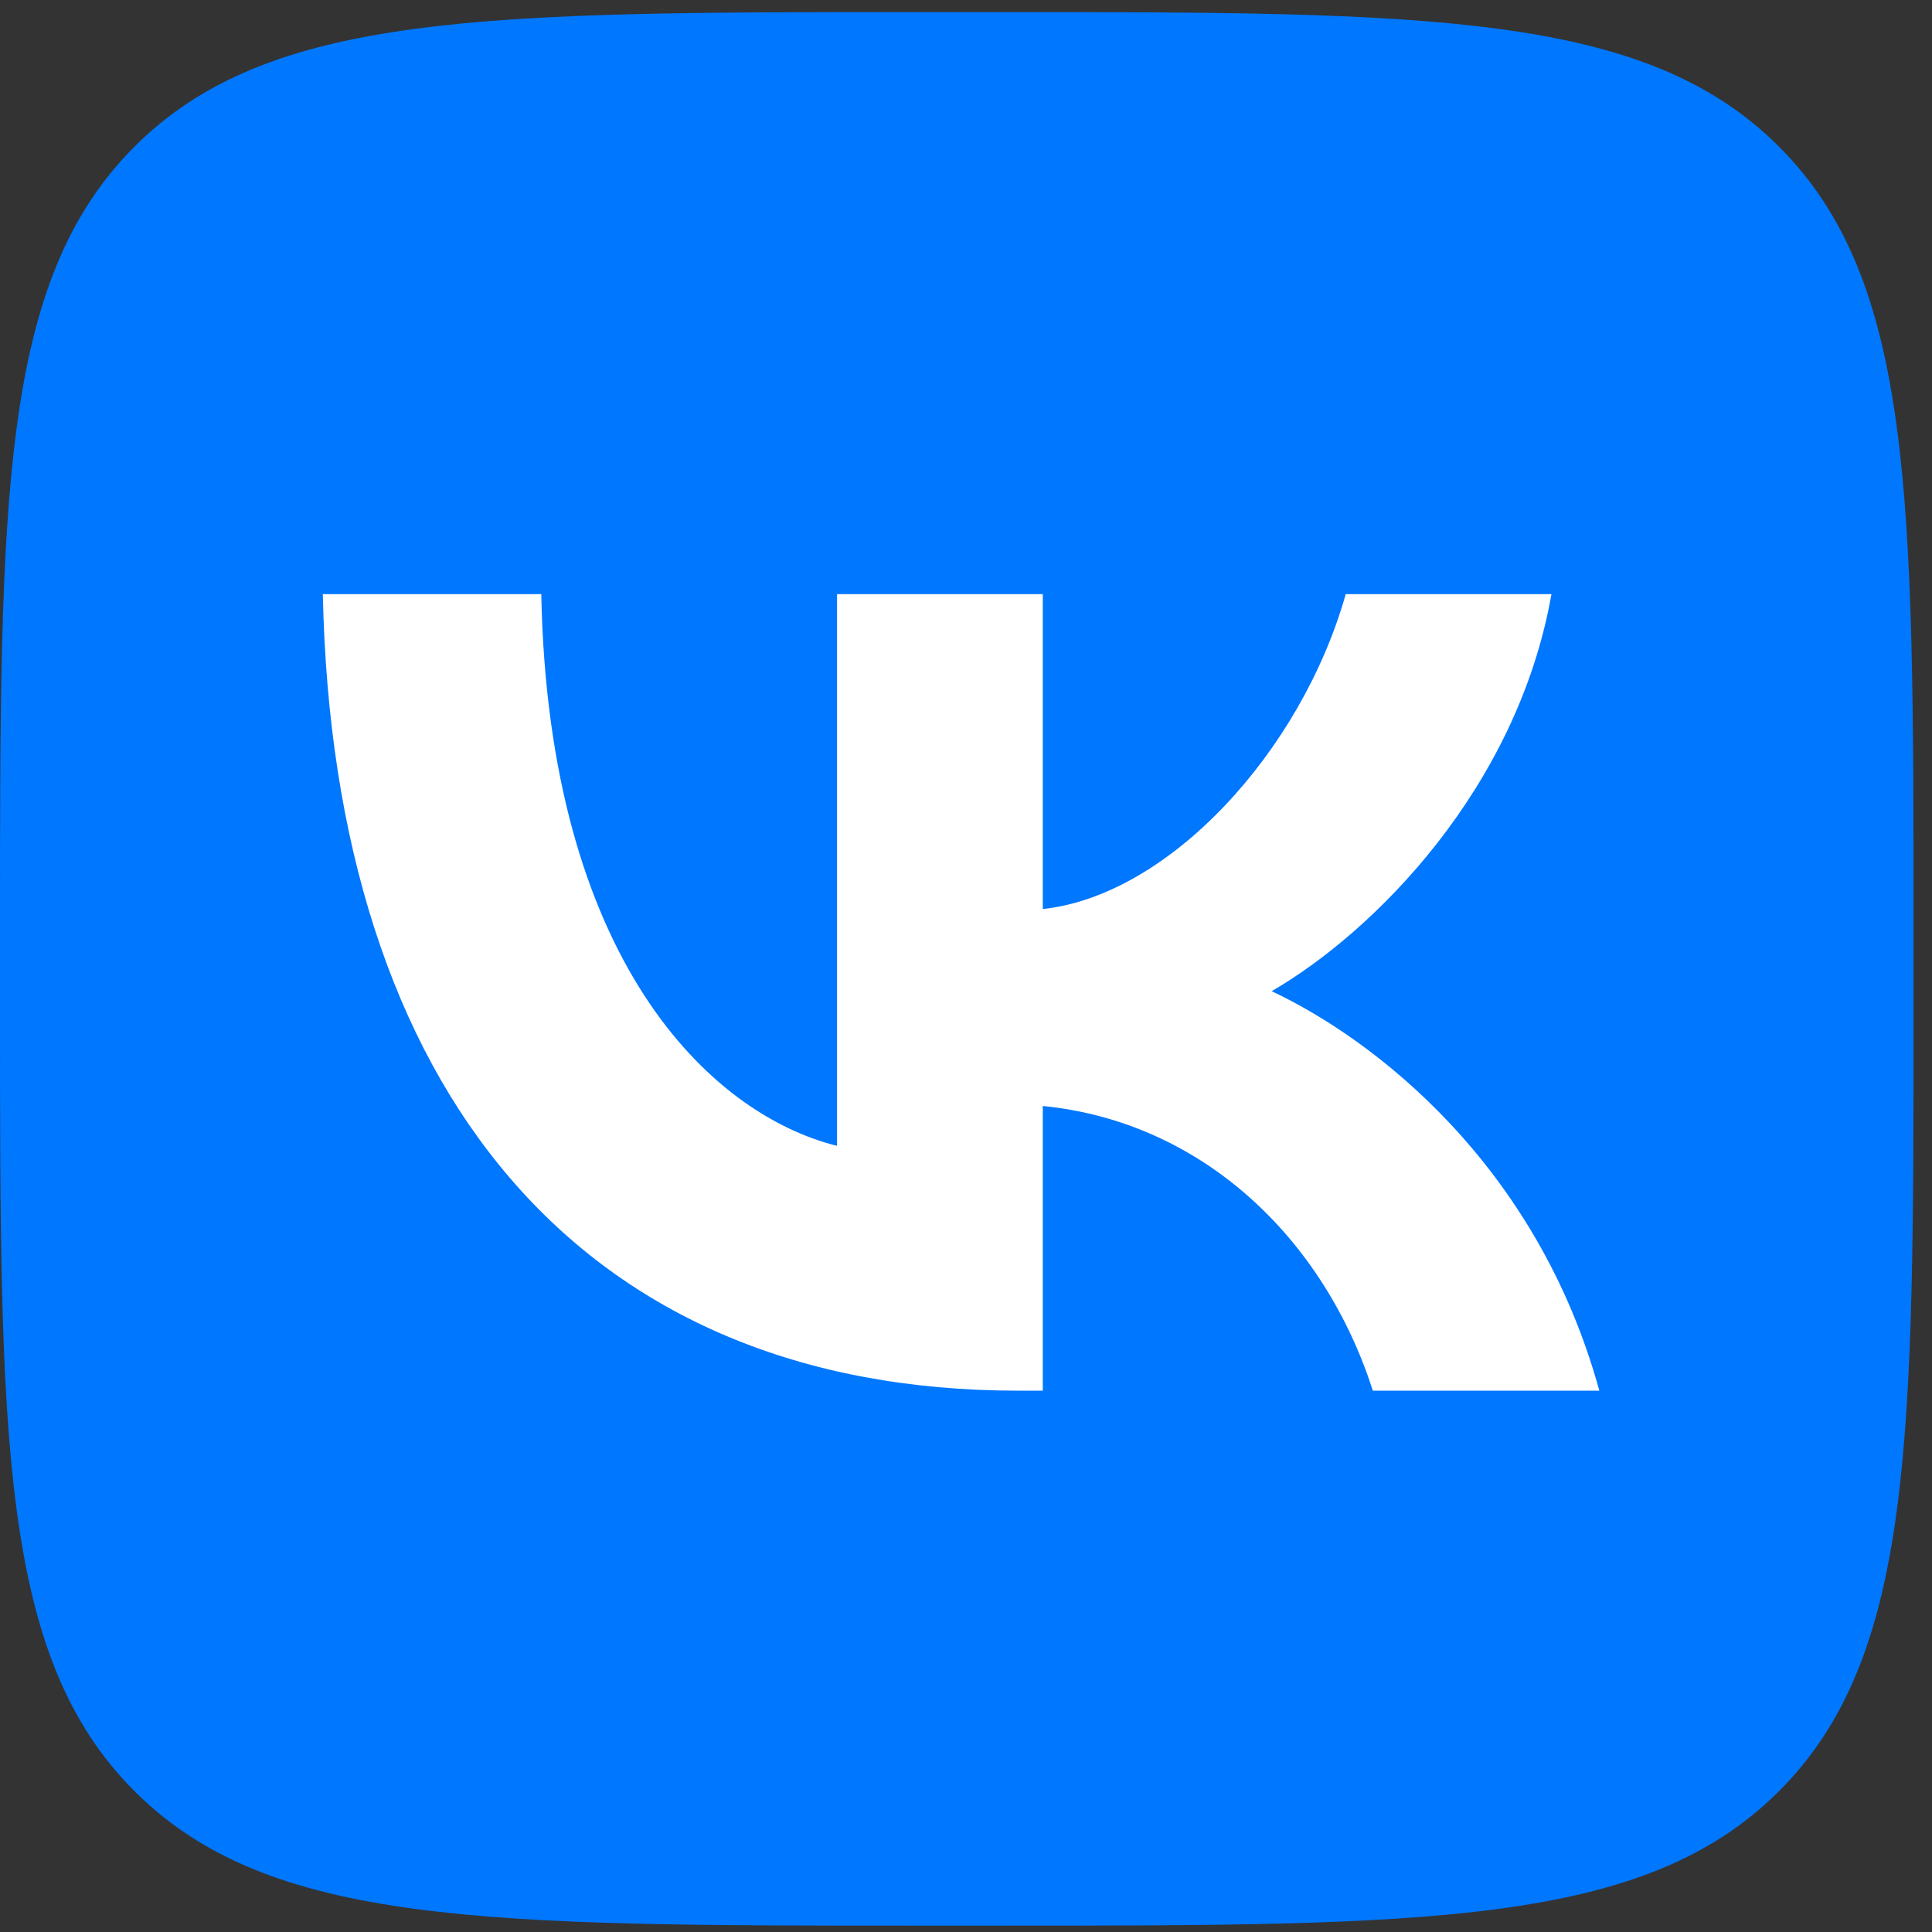
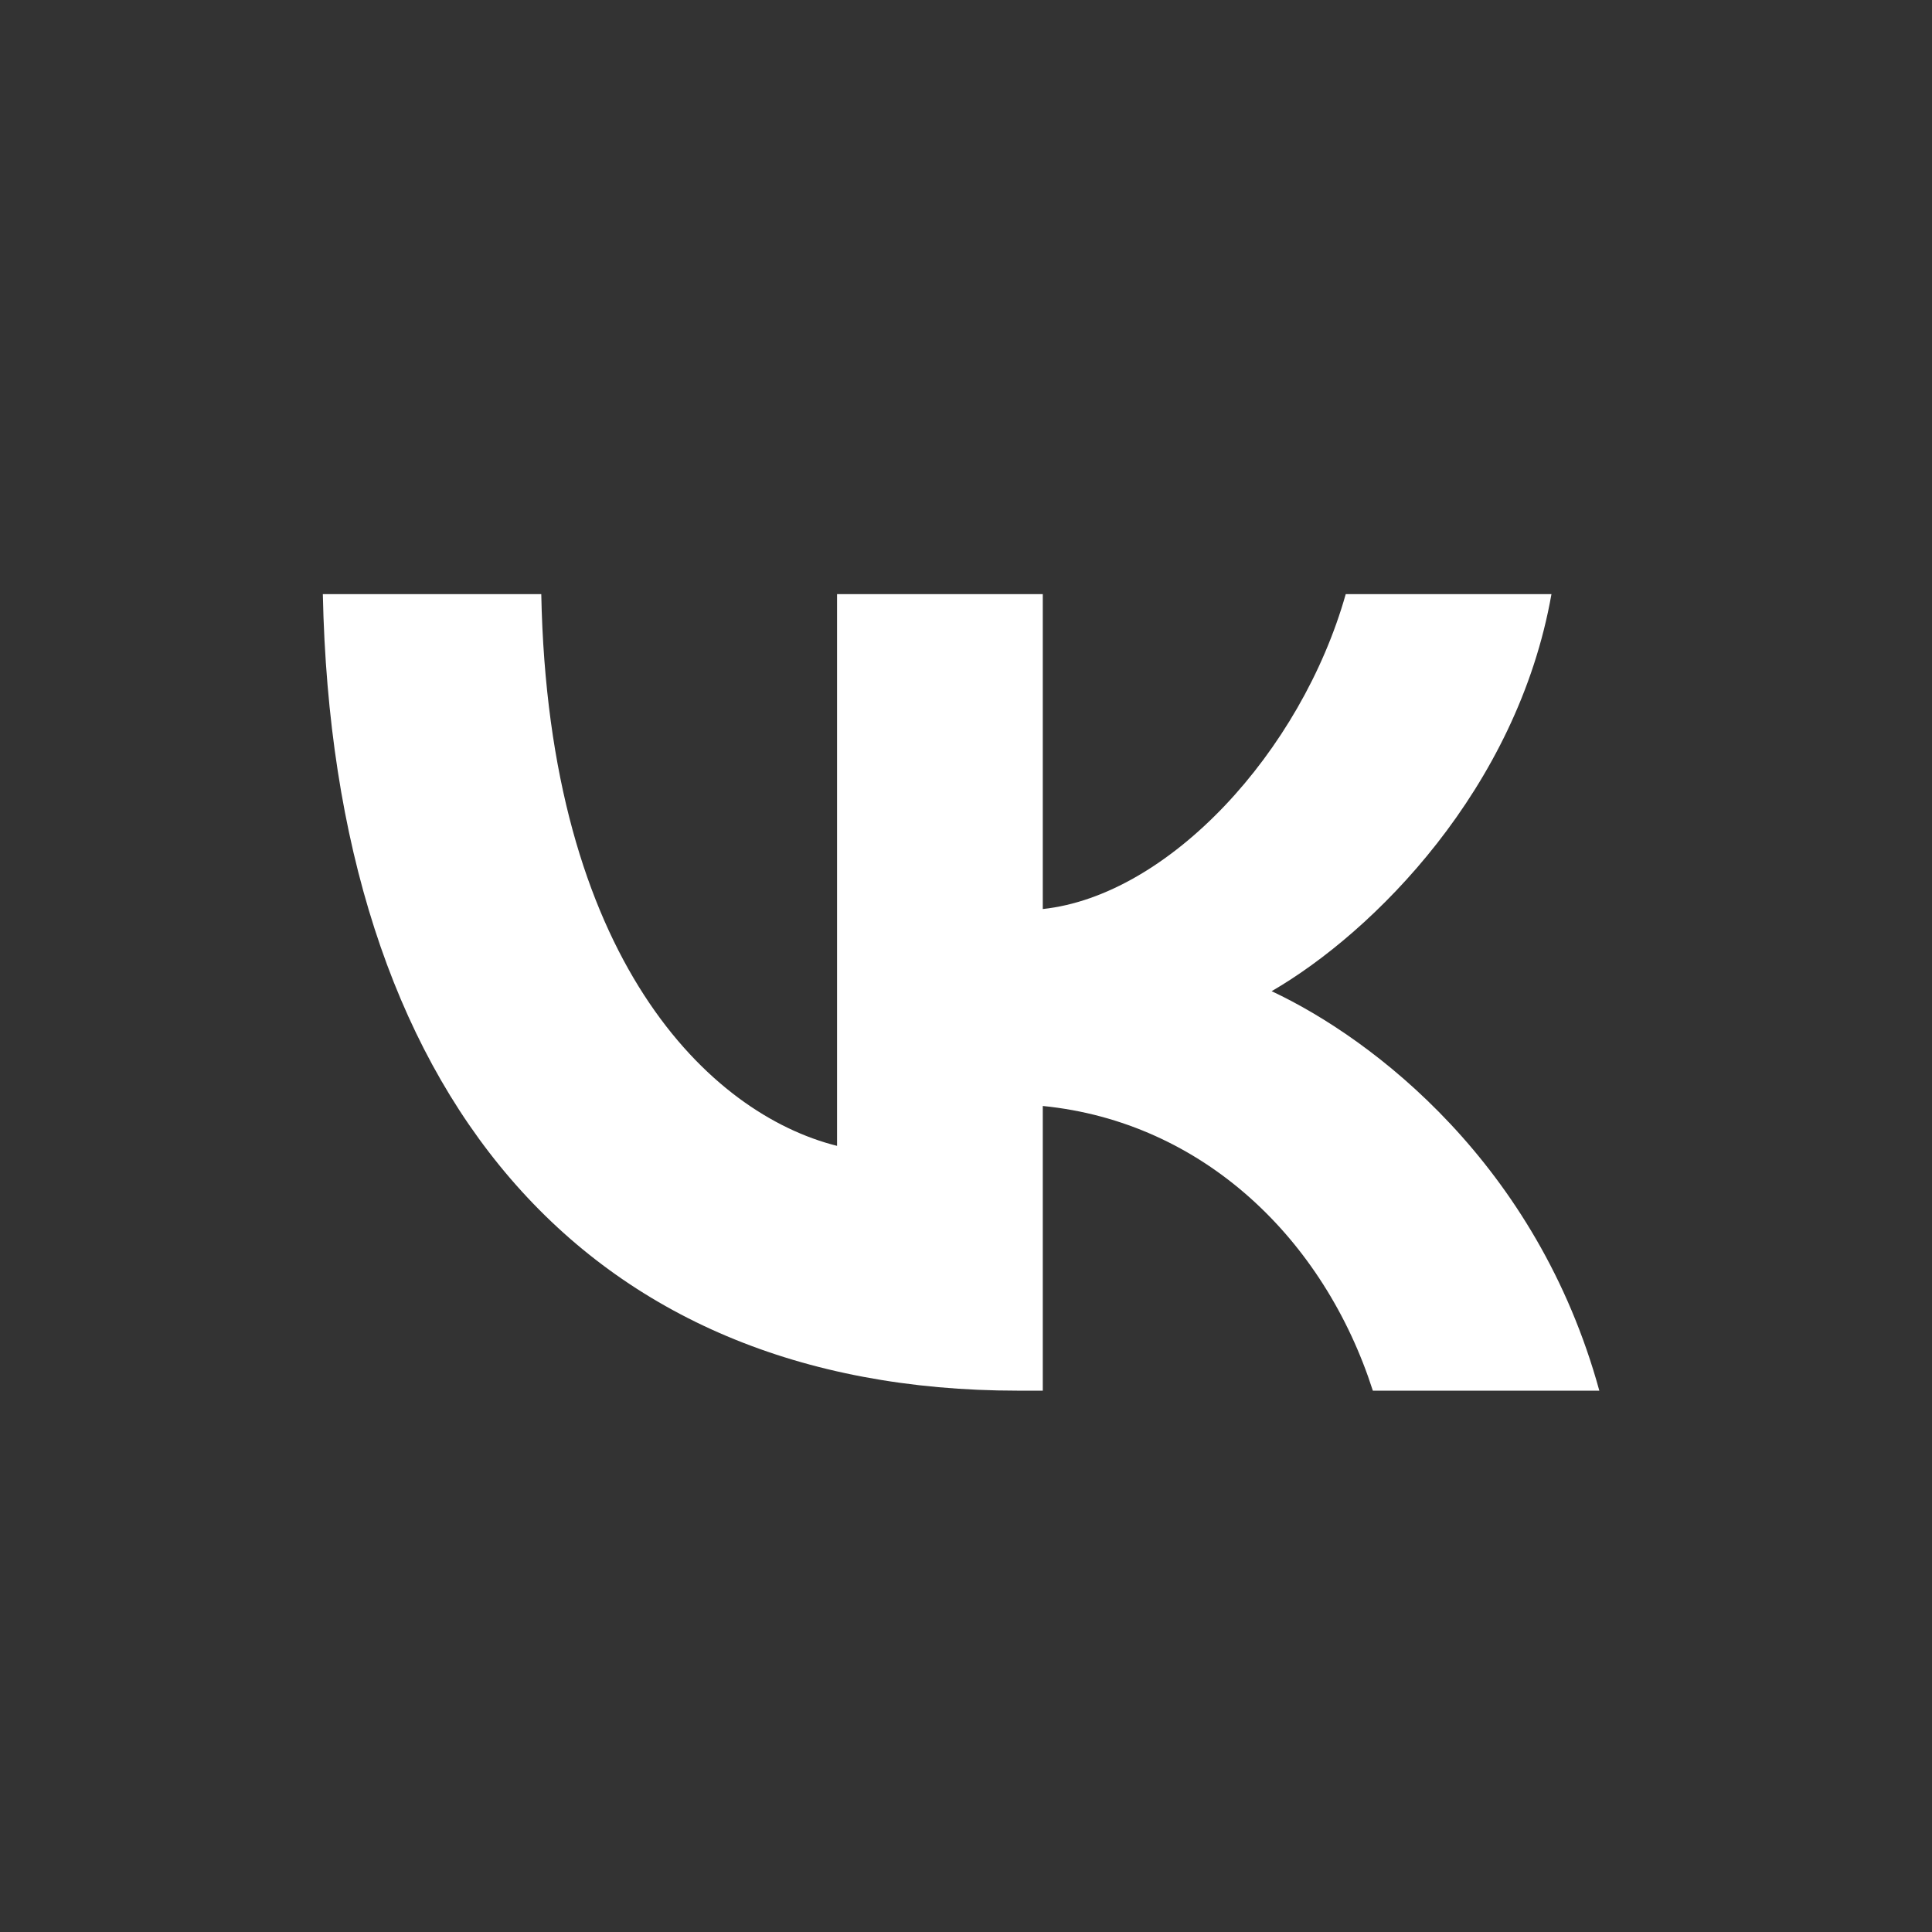
<svg xmlns="http://www.w3.org/2000/svg" width="31" height="31" viewBox="0 0 31 31" fill="none">
  <rect x="0" y="0" width="31" height="31" fill="#333333" stroke="none" />
-   <path d="M0 14.932C0 7.985 0 4.511 2.158 2.353C4.317 0.194 7.79 0.194 14.738 0.194H15.966C22.913 0.194 26.387 0.194 28.545 2.353C30.704 4.511 30.704 7.985 30.704 14.932V16.16C30.704 23.108 30.704 26.581 28.545 28.74C26.387 30.898 22.913 30.898 15.966 30.898H14.738C7.79 30.898 4.317 30.898 2.158 28.74C0 26.581 0 23.108 0 16.16V14.932Z" fill="#0077FF" />
  <path d="M16.335 22.314C9.337 22.314 5.346 17.516 5.18 9.533H8.685C8.8 15.393 11.384 17.874 13.431 18.386V9.533H16.732V14.586C18.753 14.369 20.877 12.066 21.593 9.533H24.894C24.344 12.655 22.041 14.957 20.404 15.904C22.041 16.672 24.664 18.68 25.662 22.314H22.028C21.248 19.883 19.303 18.002 16.732 17.746V22.314H16.335Z" fill="white" />
</svg>